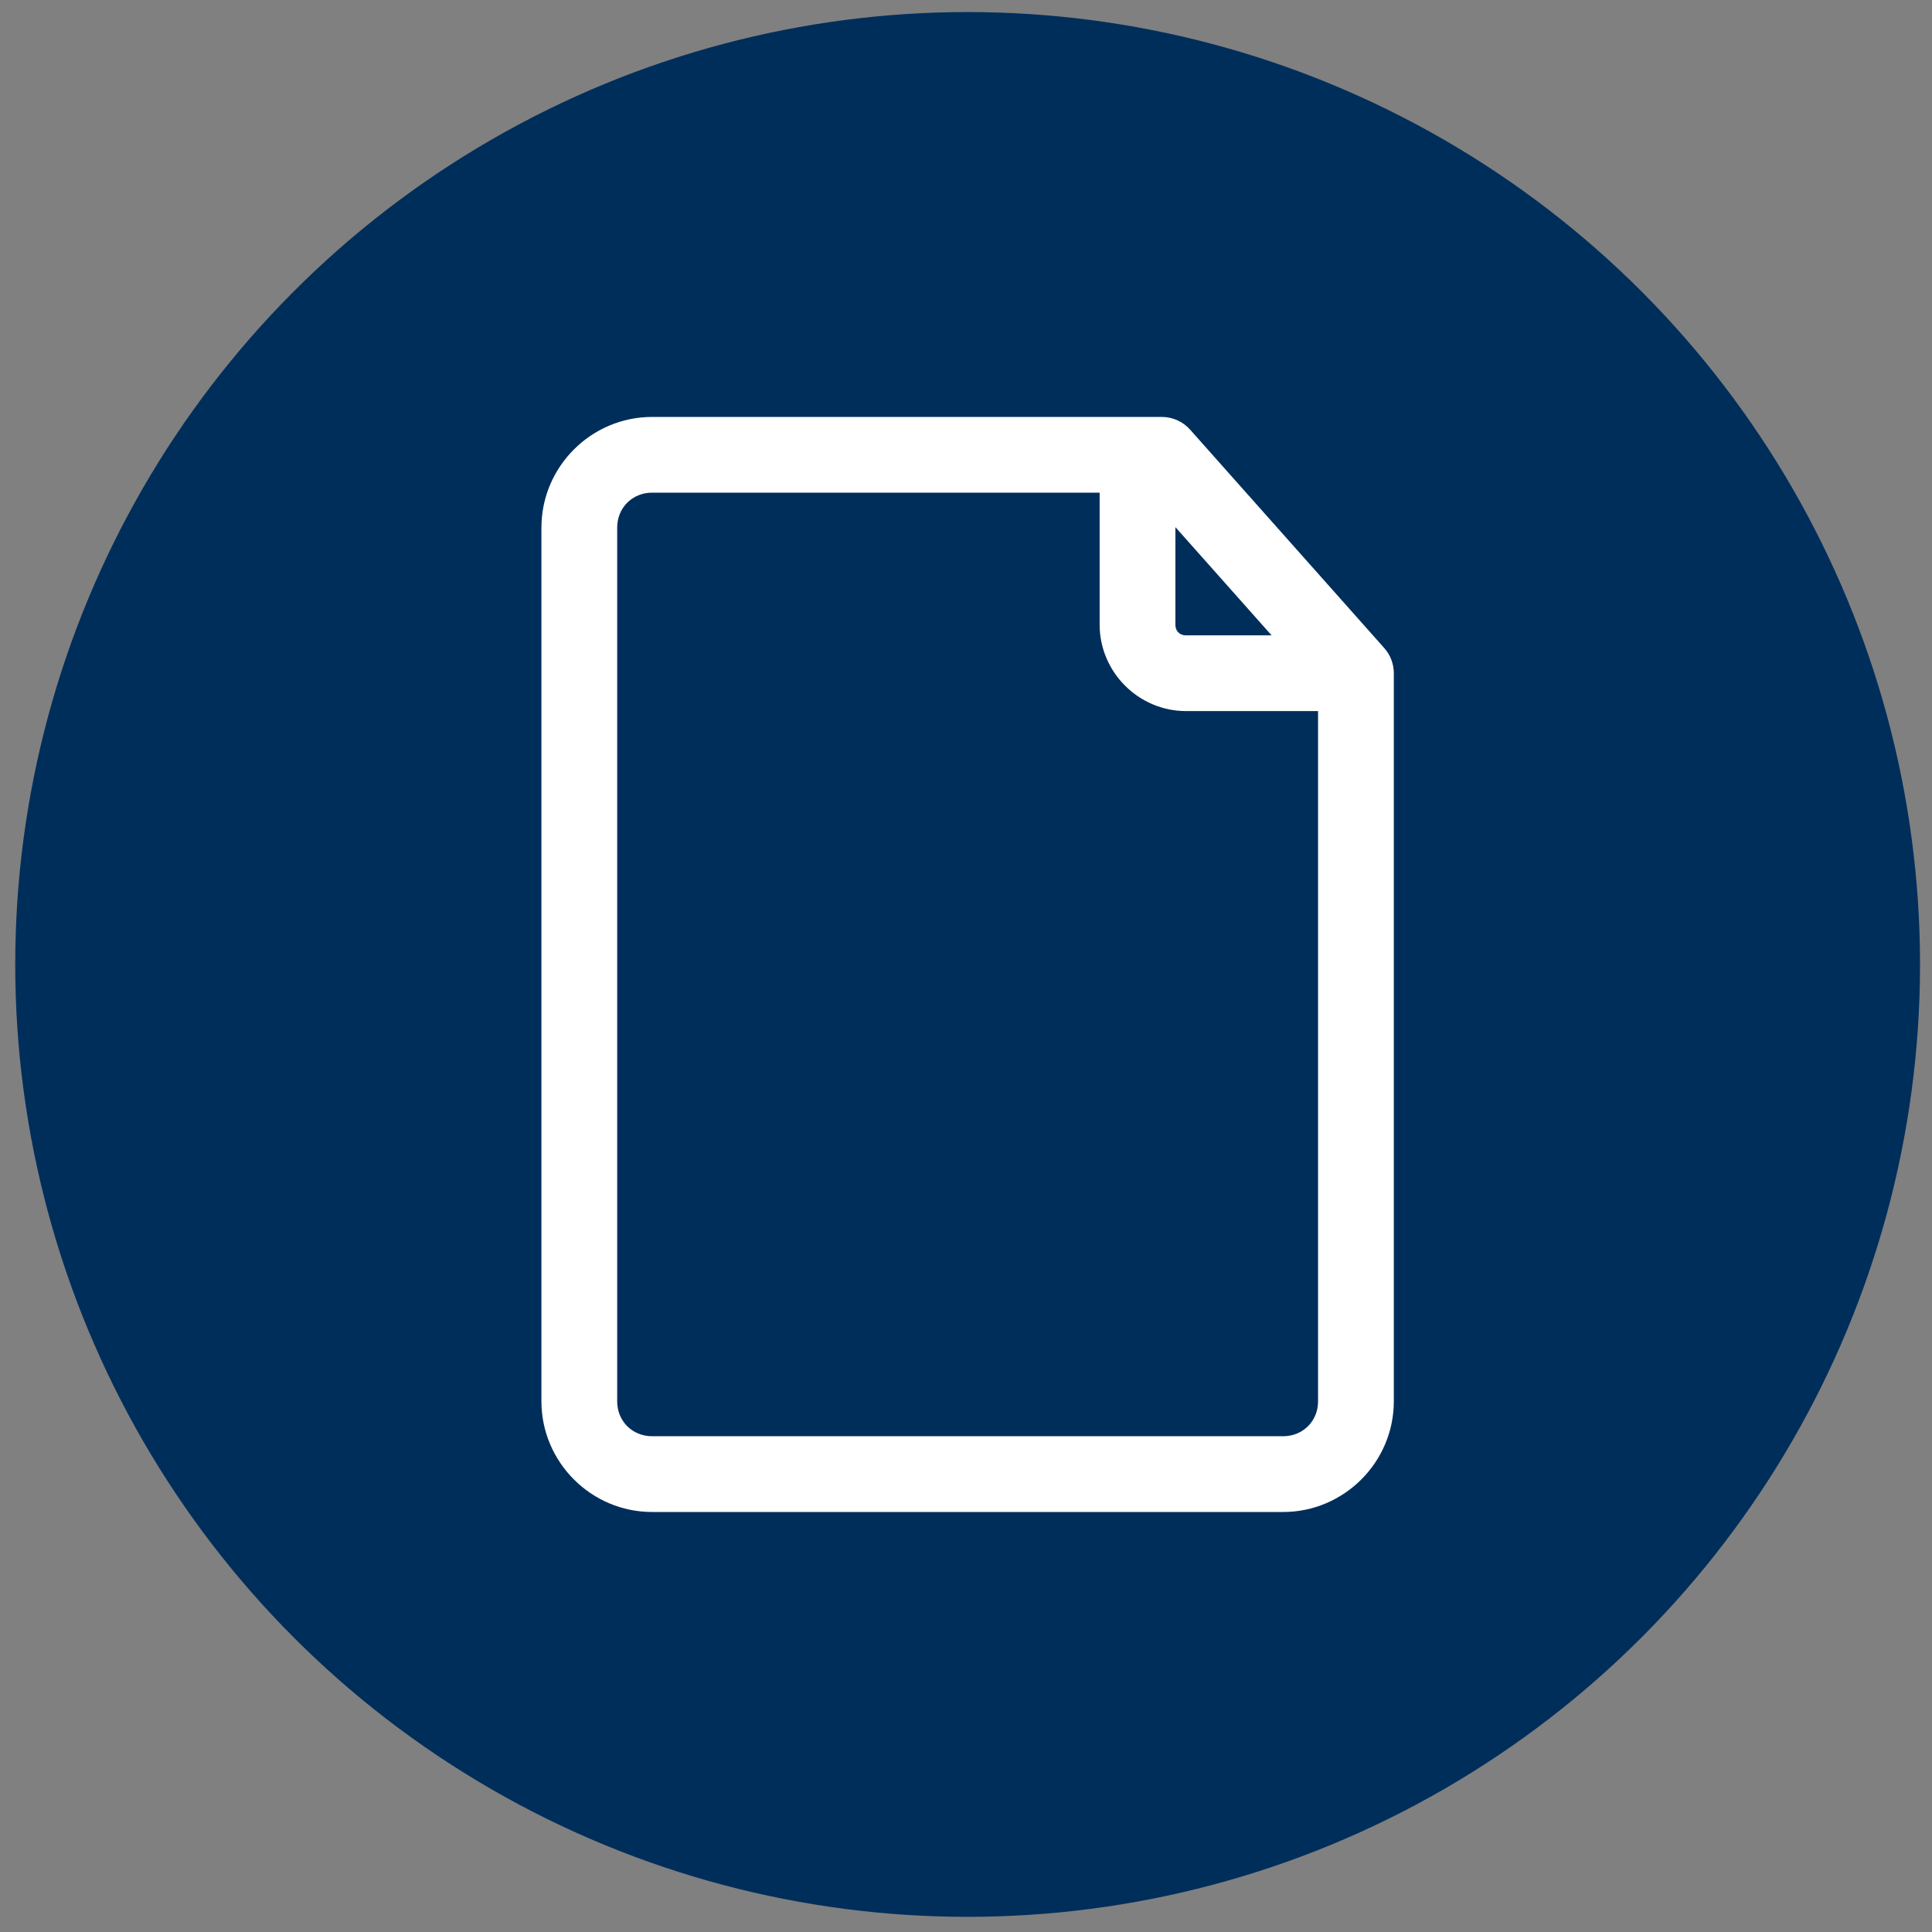
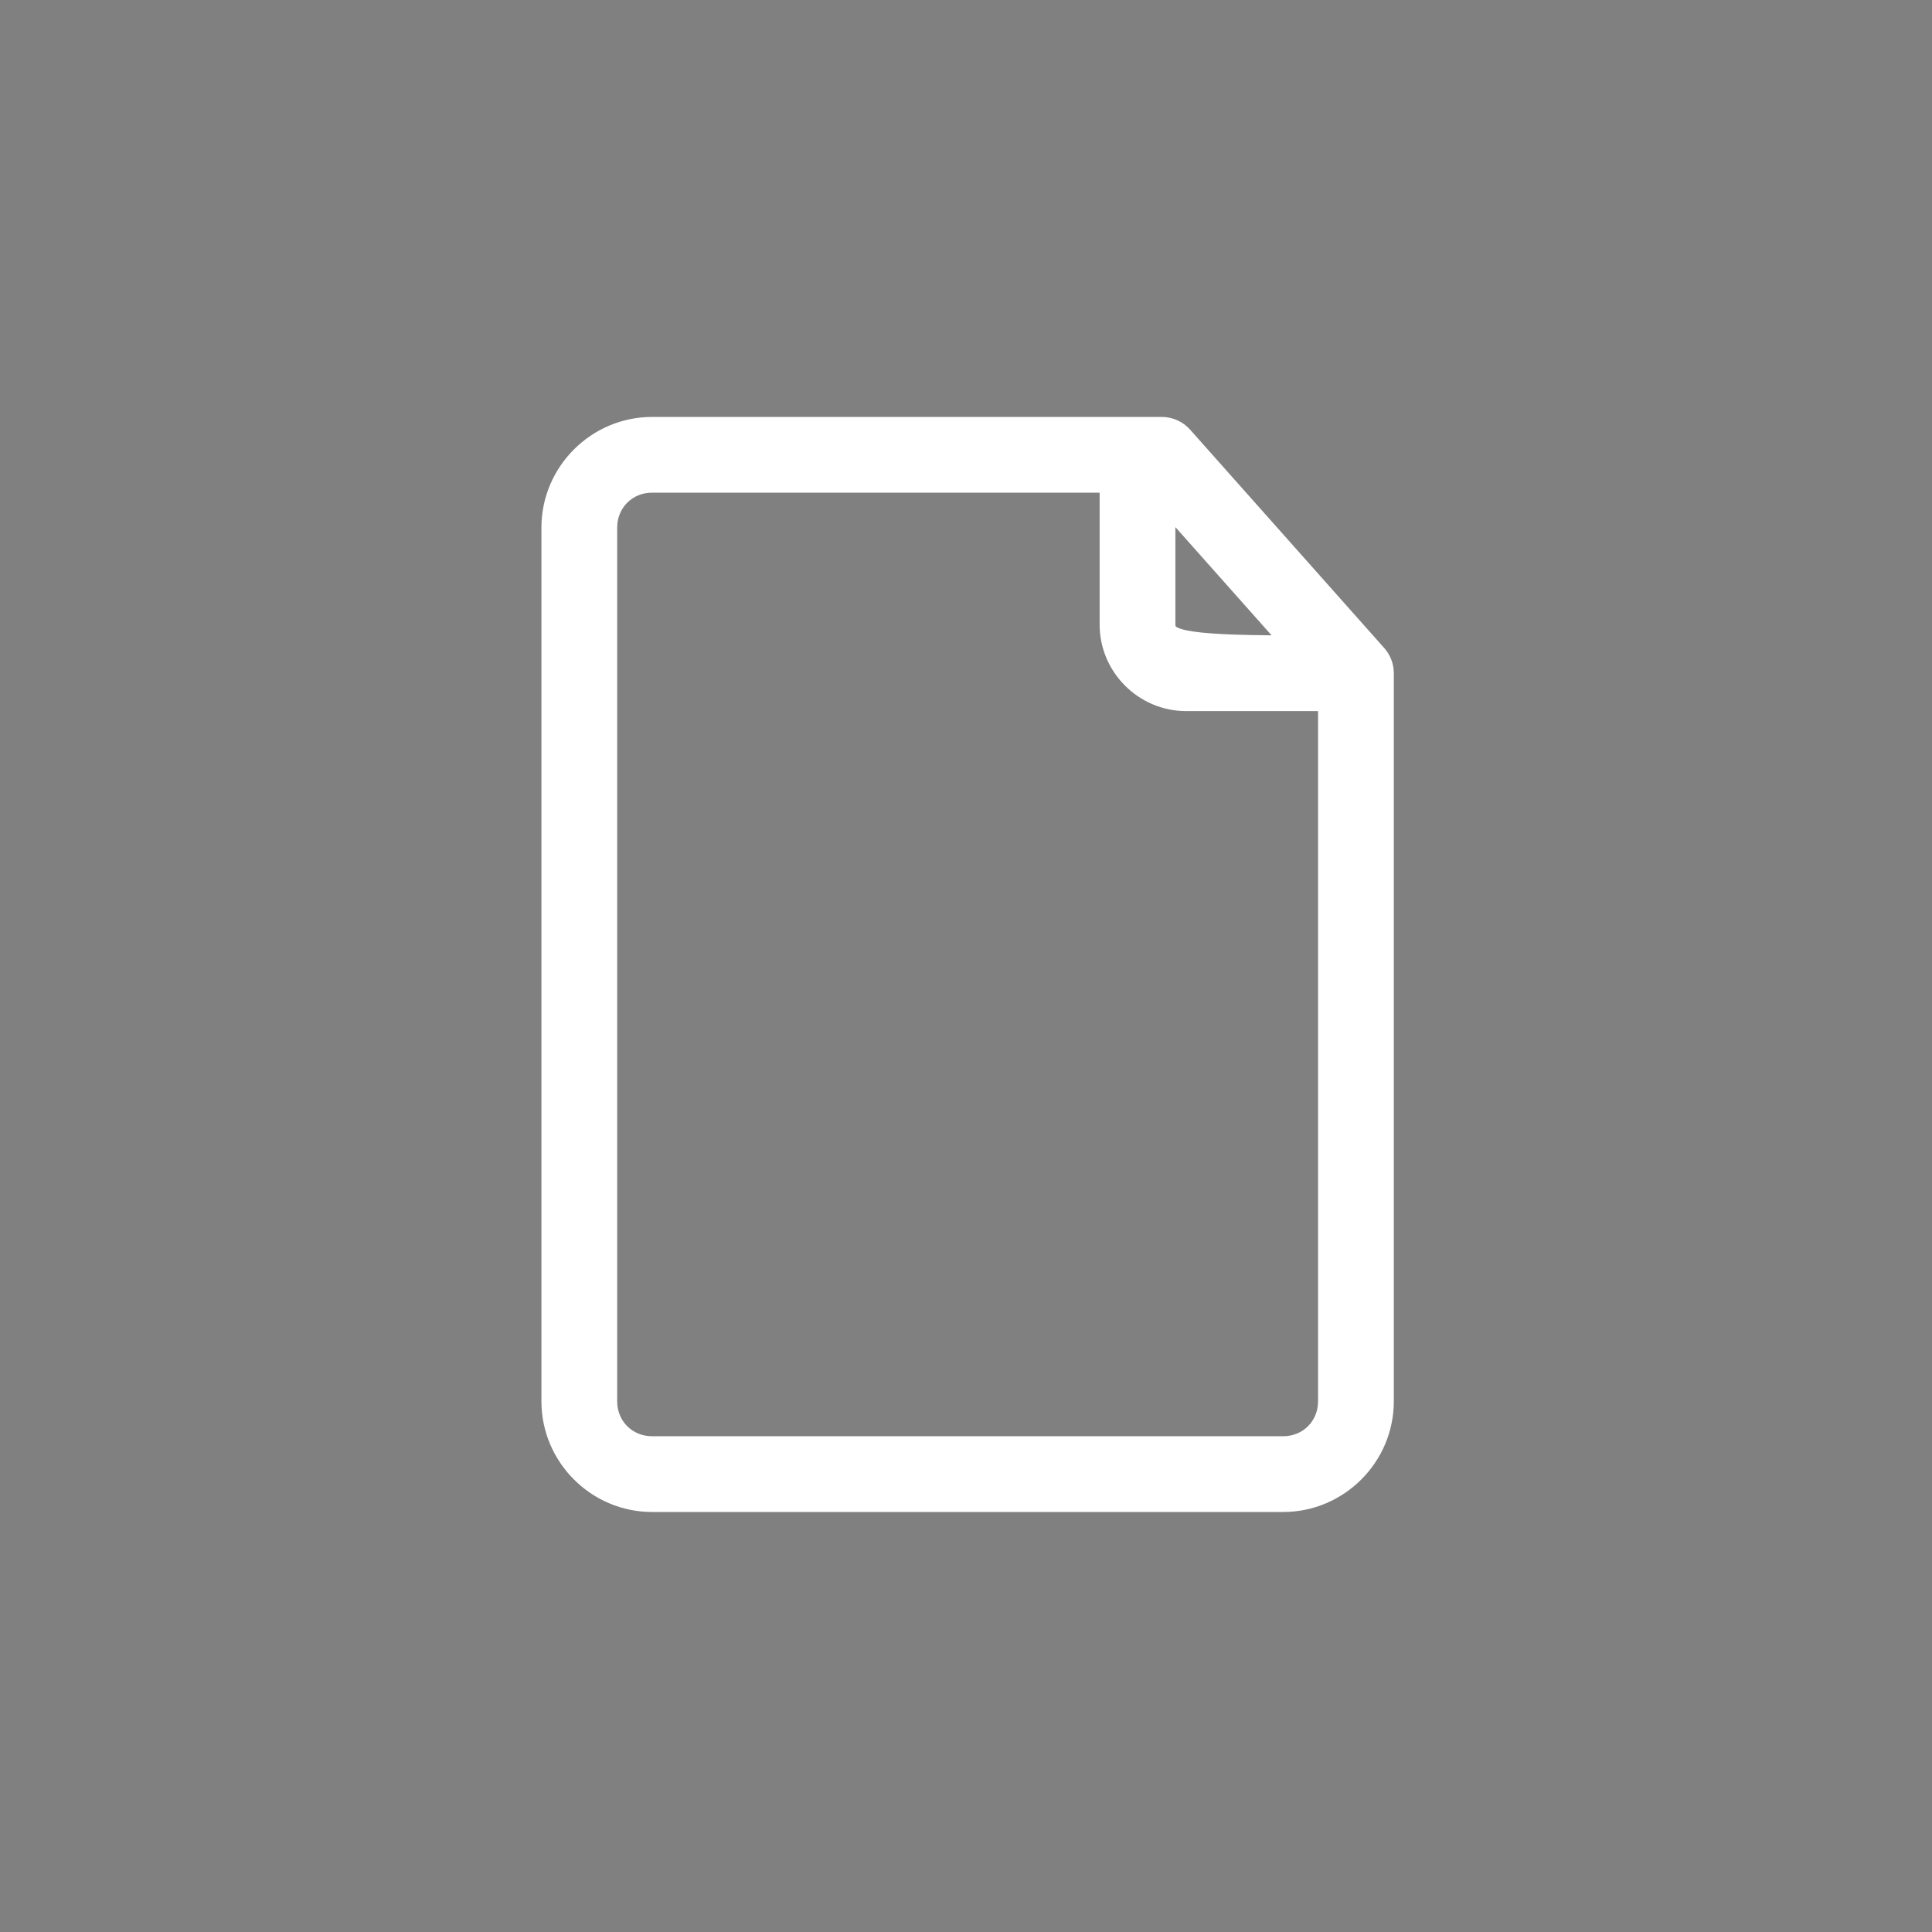
<svg xmlns="http://www.w3.org/2000/svg" width="71" height="71" viewBox="0 0 71 71" fill="none">
  <rect x="0" y="0" width="71" height="71" fill="#808080" stroke="none" />
-   <circle cx="35.56" cy="35.443" r="35" fill="#002E5B" />
-   <path d="M50.684 23.982L50.684 23.982L43.549 15.955C43.442 15.835 43.31 15.738 43.163 15.672C43.016 15.606 42.856 15.572 42.695 15.572C42.695 15.572 42.695 15.572 42.695 15.572L23.965 15.572C21.866 15.572 20.147 17.29 20.147 19.389V51.498C20.147 53.597 21.866 55.315 23.965 55.315H47.154C49.253 55.315 50.972 53.597 50.972 51.498V24.741C50.972 24.741 50.972 24.741 50.972 24.741C50.972 24.461 50.87 24.191 50.684 23.982ZM23.965 17.855H40.661V22.957C40.661 24.562 41.982 25.882 43.587 25.882H48.688V51.498C48.688 52.363 48.02 53.031 47.154 53.031H23.965C23.099 53.031 22.431 52.363 22.431 51.498V19.389C22.431 18.524 23.099 17.855 23.965 17.855ZM42.945 22.957V18.714L47.287 23.599H43.587C43.215 23.599 42.945 23.328 42.945 22.957Z" fill="white" stroke="white" stroke-width="0.5" />
+   <path d="M50.684 23.982L50.684 23.982L43.549 15.955C43.442 15.835 43.31 15.738 43.163 15.672C43.016 15.606 42.856 15.572 42.695 15.572C42.695 15.572 42.695 15.572 42.695 15.572L23.965 15.572C21.866 15.572 20.147 17.29 20.147 19.389V51.498C20.147 53.597 21.866 55.315 23.965 55.315H47.154C49.253 55.315 50.972 53.597 50.972 51.498V24.741C50.972 24.741 50.972 24.741 50.972 24.741C50.972 24.461 50.87 24.191 50.684 23.982ZM23.965 17.855H40.661V22.957C40.661 24.562 41.982 25.882 43.587 25.882H48.688V51.498C48.688 52.363 48.02 53.031 47.154 53.031H23.965C23.099 53.031 22.431 52.363 22.431 51.498V19.389C22.431 18.524 23.099 17.855 23.965 17.855ZM42.945 22.957V18.714L47.287 23.599C43.215 23.599 42.945 23.328 42.945 22.957Z" fill="white" stroke="white" stroke-width="0.5" />
</svg>